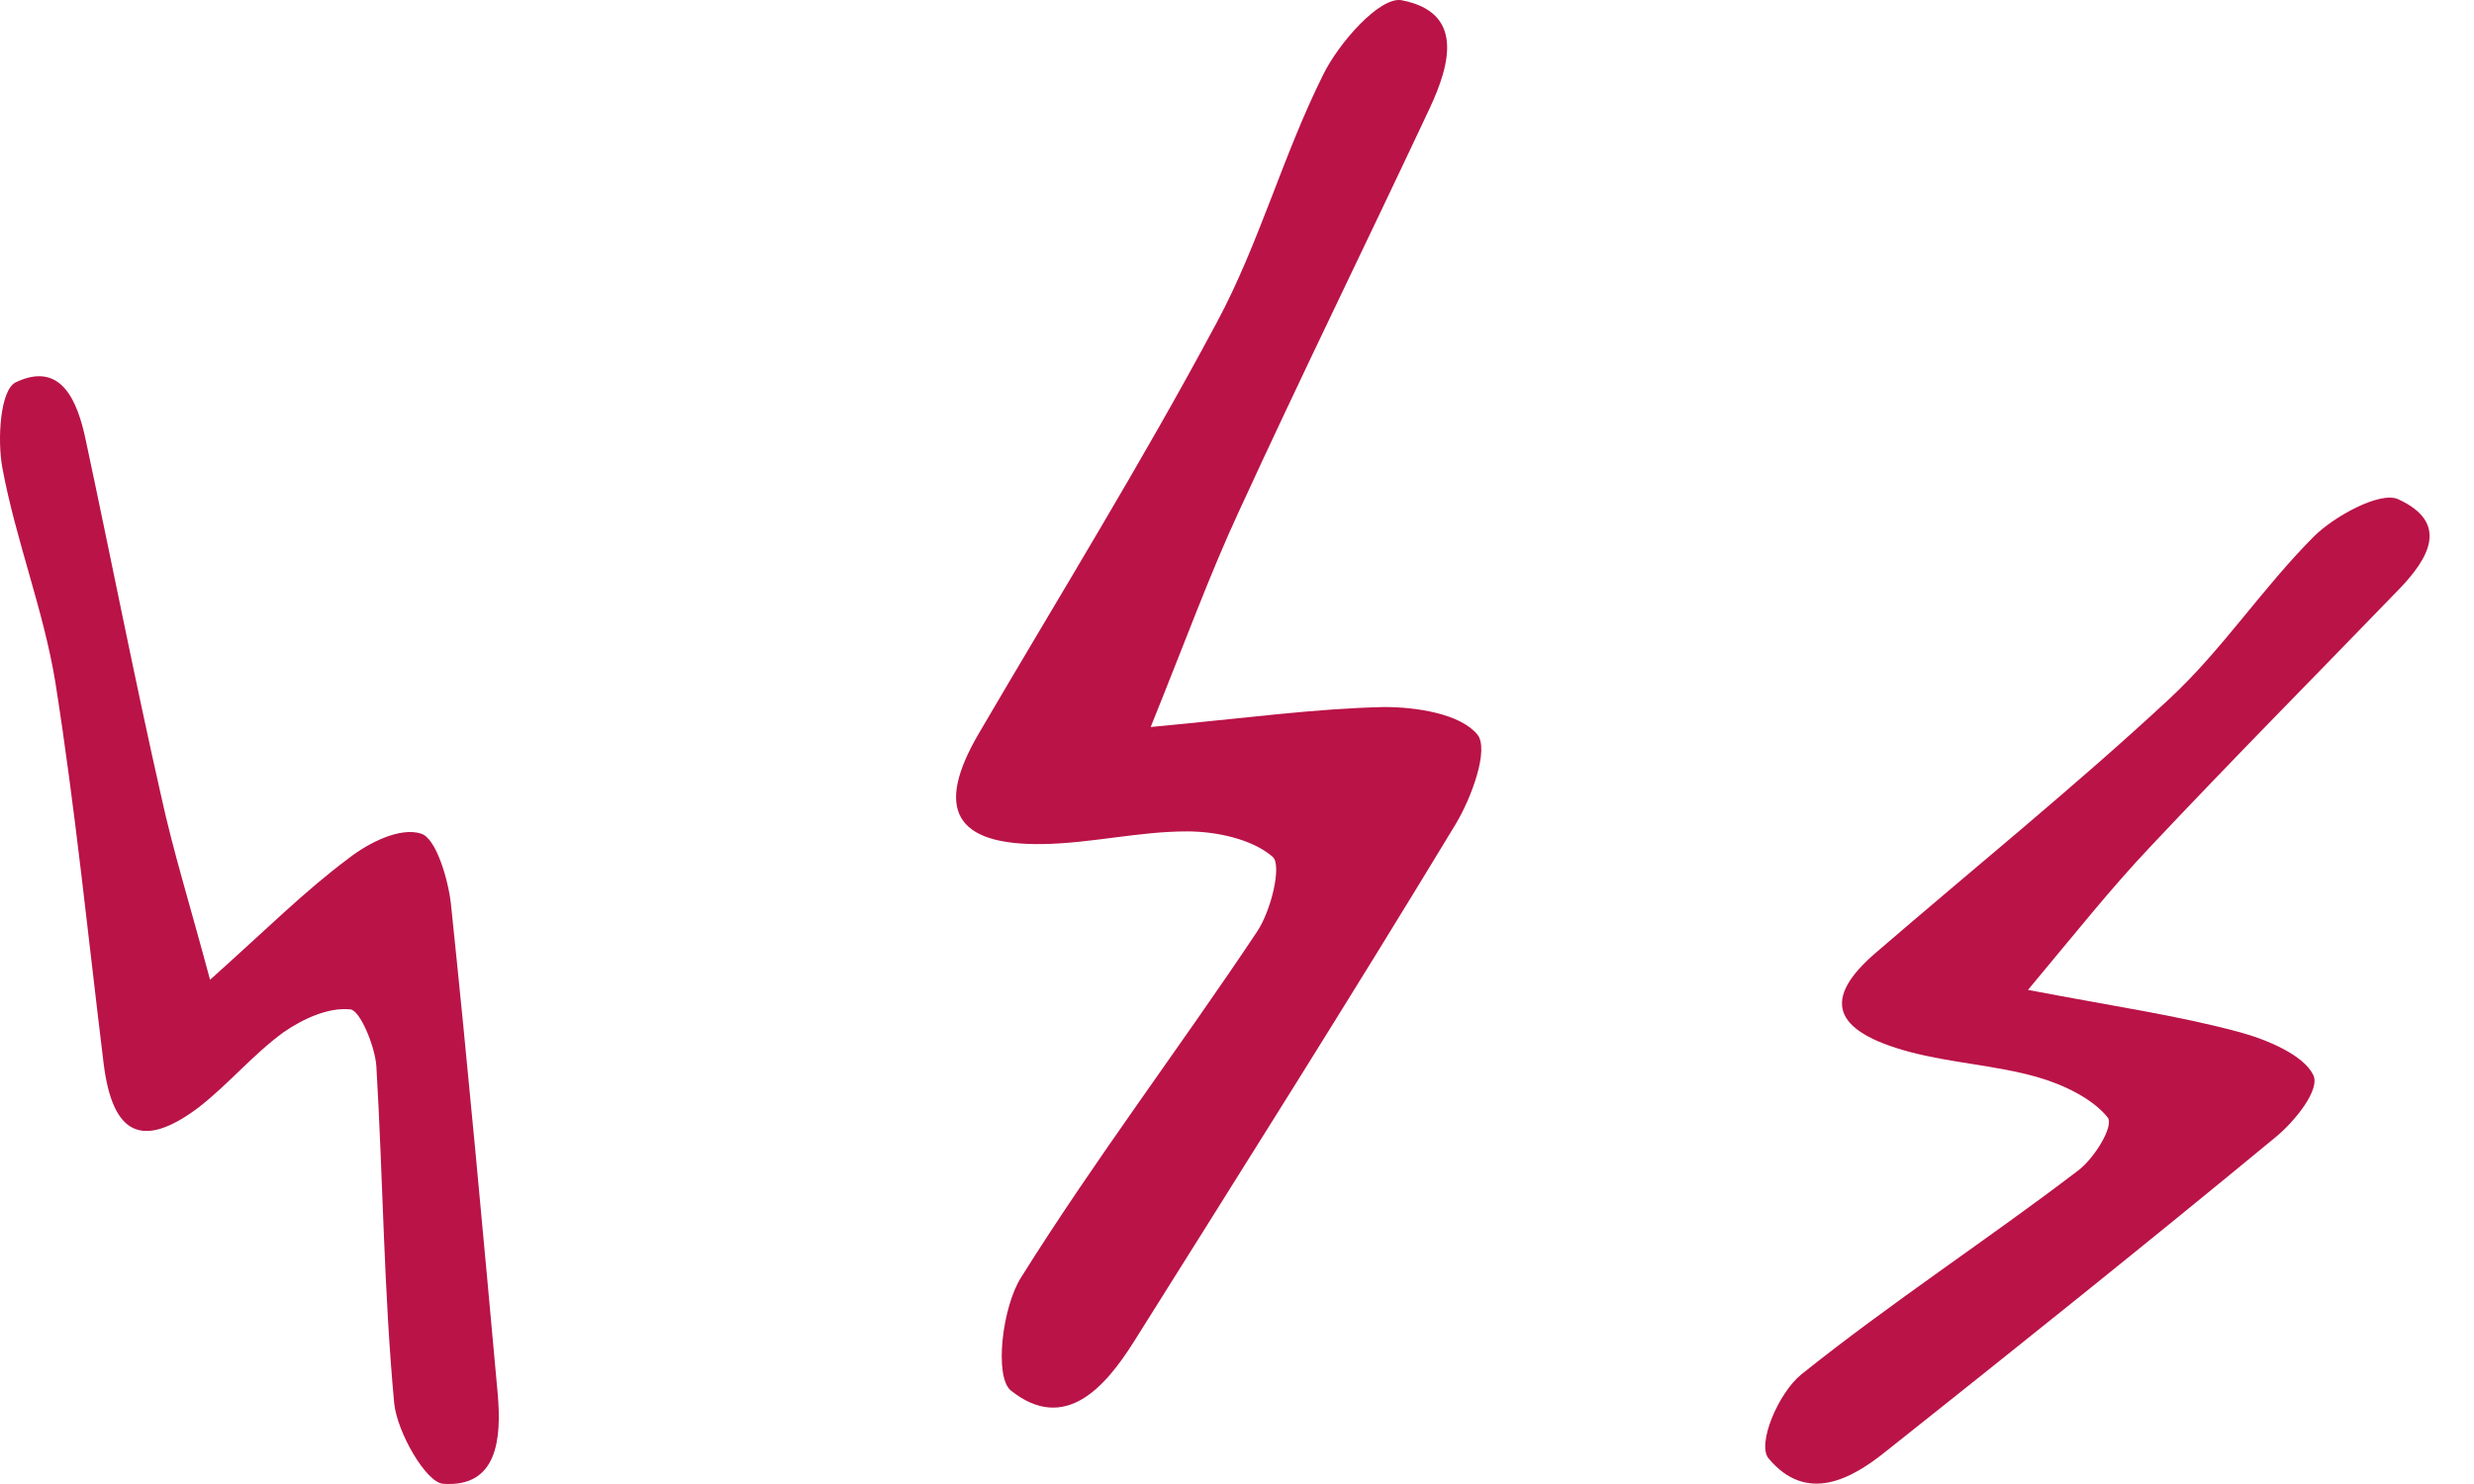
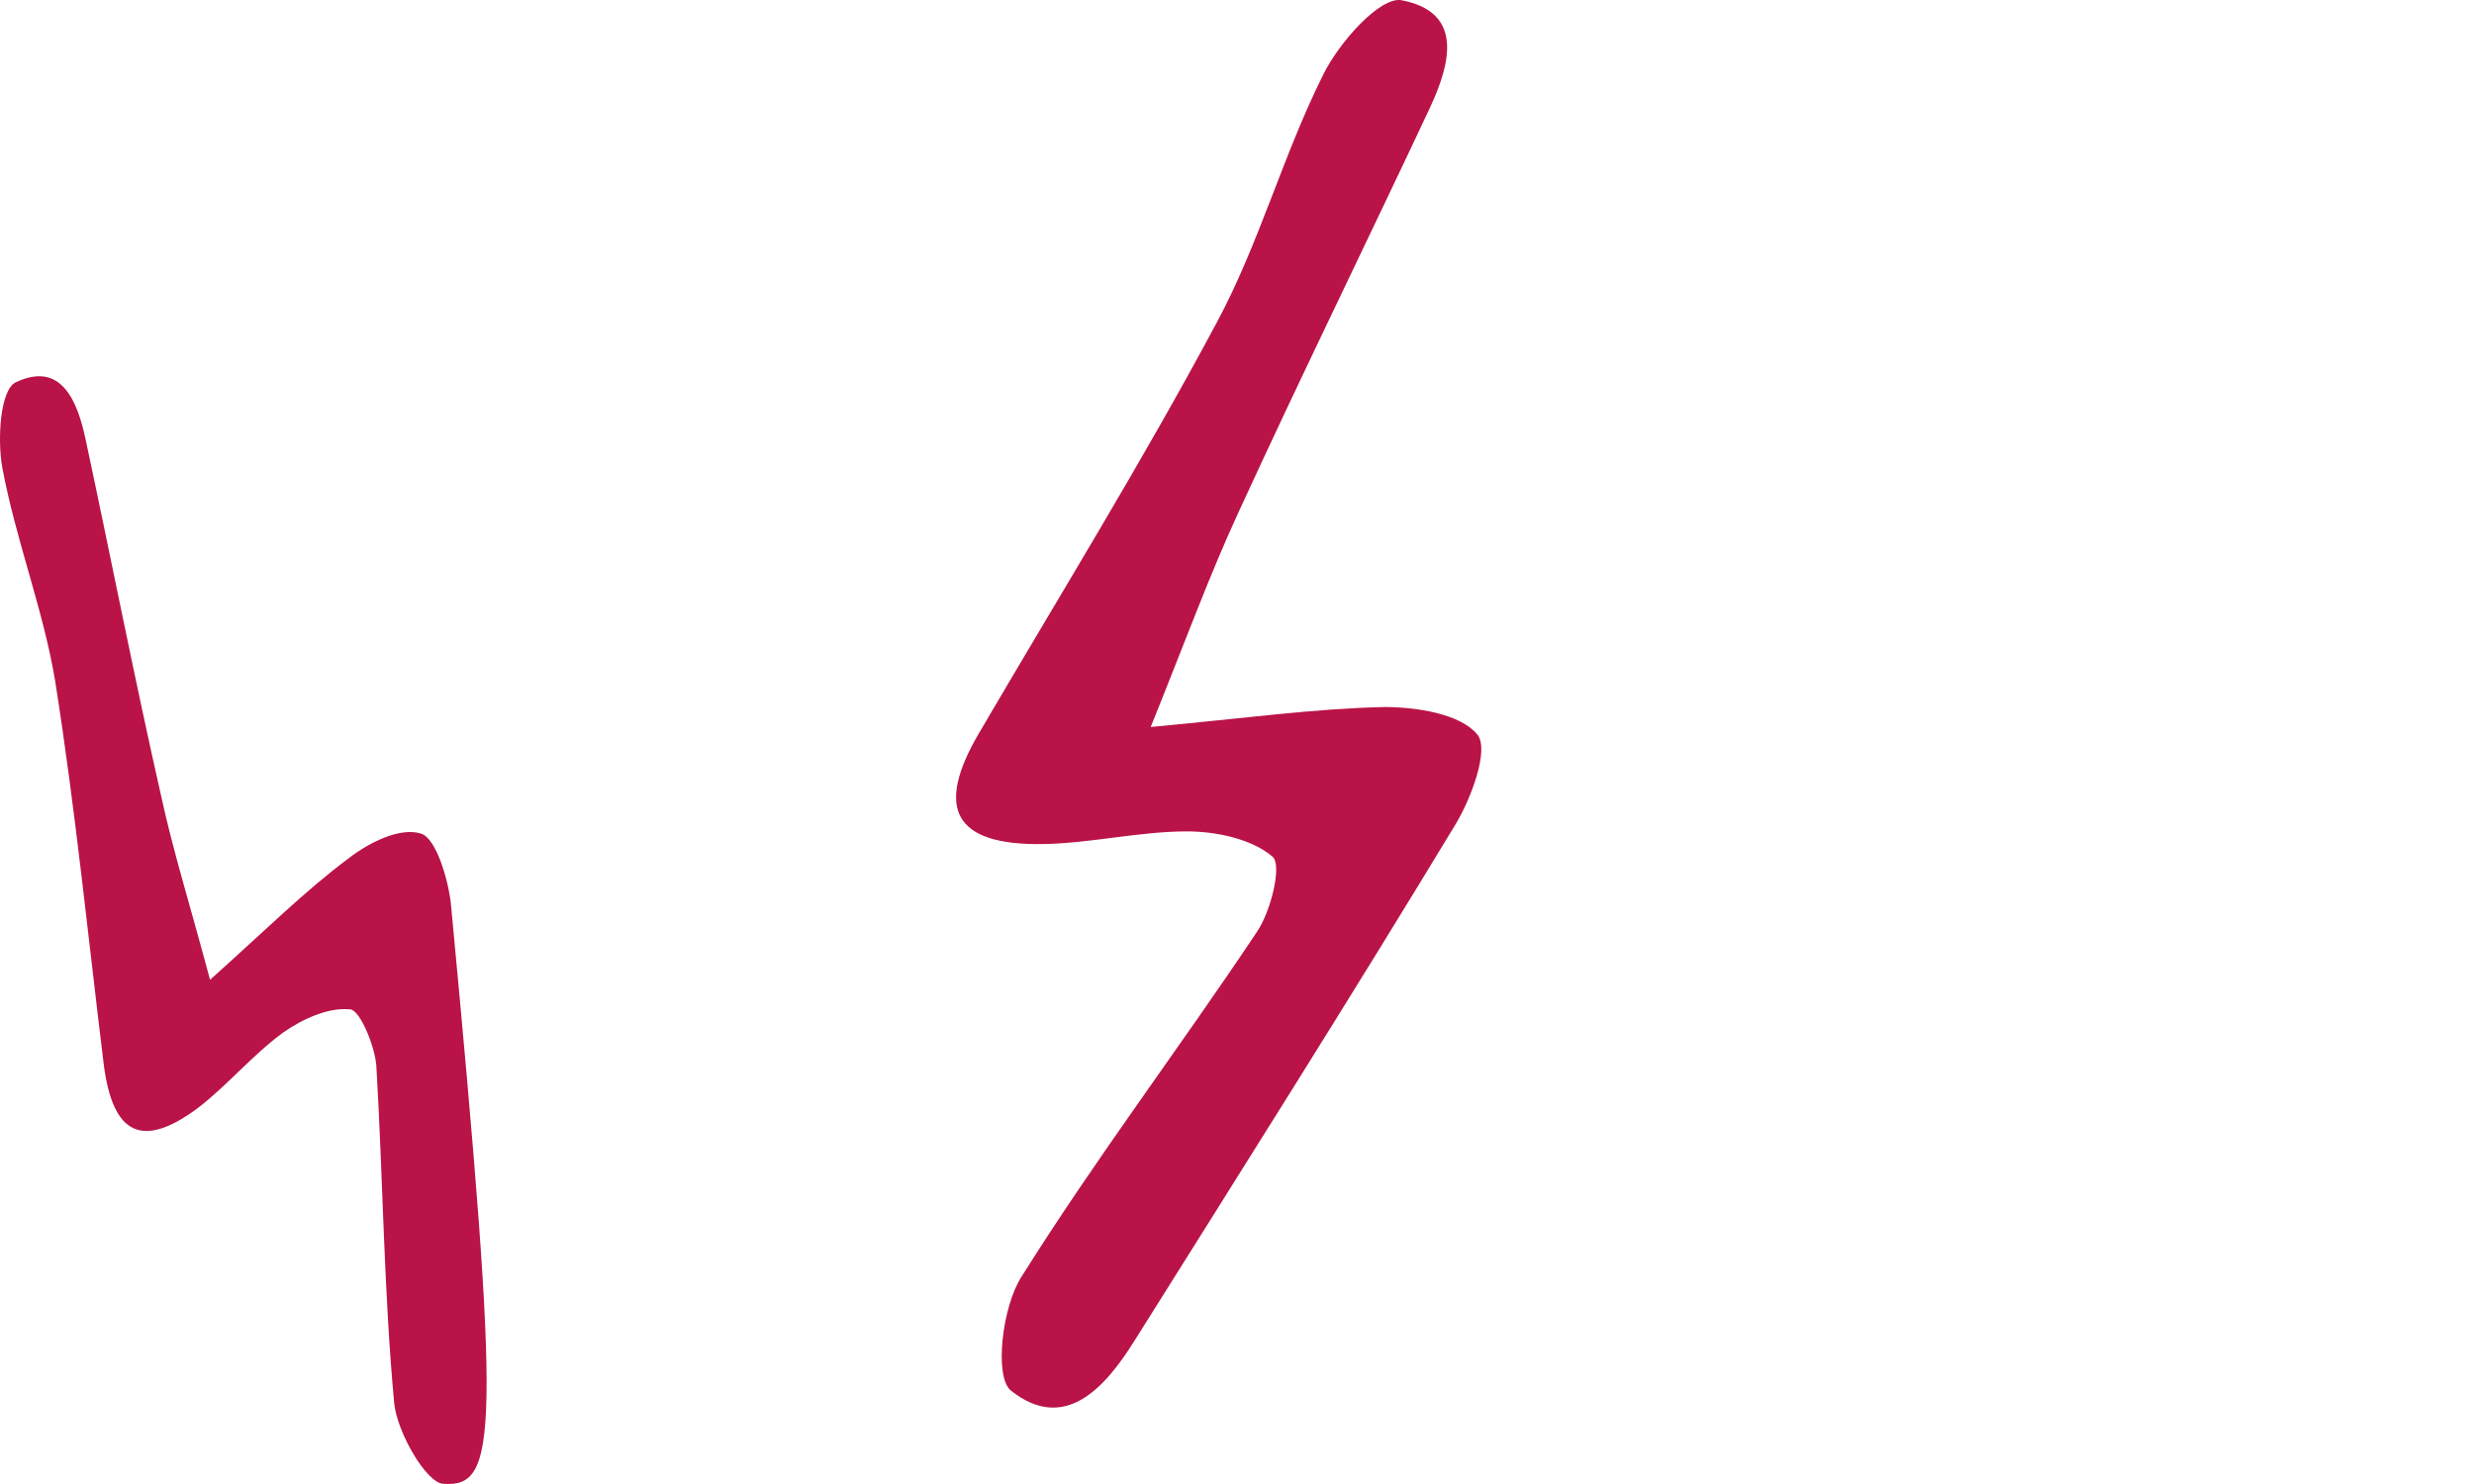
<svg xmlns="http://www.w3.org/2000/svg" width="50" height="30" viewBox="0 0 50 30" fill="none">
  <path d="M23.234 14.699C25.177 14.518 26.577 14.323 27.977 14.293C28.624 14.293 29.513 14.428 29.859 14.85C30.1 15.151 29.738 16.129 29.422 16.656C27.299 20.164 25.101 23.642 22.918 27.12C22.331 28.054 21.518 28.972 20.434 28.114C20.088 27.843 20.253 26.413 20.645 25.81C22.135 23.431 23.837 21.188 25.402 18.839C25.689 18.418 25.914 17.484 25.719 17.319C25.297 16.957 24.574 16.807 23.987 16.807C23.023 16.807 22.045 17.048 21.081 17.063C19.29 17.093 18.883 16.355 19.787 14.819C21.398 12.064 23.084 9.339 24.589 6.524C25.448 4.928 25.929 3.136 26.742 1.51C27.059 0.862 27.887 -0.071 28.323 0.004C29.588 0.245 29.317 1.284 28.895 2.187C27.616 4.913 26.291 7.608 25.041 10.333C24.454 11.598 23.972 12.922 23.249 14.714L23.234 14.699Z" fill="#BA1347" />
-   <path d="M40.999 20.014C42.73 20.345 43.995 20.526 45.23 20.857C45.802 21.008 46.554 21.324 46.75 21.73C46.901 22.016 46.389 22.664 45.982 22.995C43.393 25.133 40.758 27.241 38.123 29.334C37.415 29.906 36.512 30.402 35.744 29.484C35.503 29.198 35.94 28.159 36.407 27.783C38.213 26.337 40.171 25.058 42.008 23.657C42.339 23.401 42.73 22.754 42.595 22.588C42.294 22.212 41.706 21.926 41.179 21.775C40.336 21.535 39.433 21.489 38.59 21.264C37.024 20.842 36.813 20.195 37.927 19.246C39.9 17.545 41.947 15.889 43.844 14.127C44.928 13.118 45.726 11.884 46.765 10.845C47.172 10.438 48.105 9.926 48.467 10.092C49.52 10.574 49.069 11.296 48.512 11.884C46.825 13.63 45.109 15.361 43.453 17.123C42.67 17.951 41.977 18.824 40.984 20.014H40.999Z" fill="#BA1347" />
-   <path d="M4.233 19.818C5.378 18.794 6.16 18.011 7.049 17.349C7.455 17.033 8.088 16.716 8.509 16.852C8.81 16.942 9.051 17.755 9.111 18.252C9.458 21.565 9.759 24.877 10.06 28.189C10.135 29.078 10.06 30.071 8.961 29.996C8.615 29.981 8.027 28.957 7.967 28.37C7.756 26.096 7.741 23.823 7.606 21.549C7.576 21.143 7.275 20.42 7.079 20.405C6.627 20.36 6.115 20.601 5.724 20.872C5.107 21.324 4.61 21.926 4.007 22.393C2.878 23.236 2.276 22.95 2.095 21.504C1.779 18.93 1.523 16.355 1.117 13.781C0.876 12.32 0.319 10.92 0.048 9.459C-0.058 8.887 0.003 7.879 0.319 7.728C1.237 7.291 1.568 8.104 1.734 8.902C2.246 11.296 2.713 13.69 3.255 16.084C3.496 17.198 3.842 18.297 4.248 19.818H4.233Z" fill="#BA1347" />
+   <path d="M4.233 19.818C5.378 18.794 6.16 18.011 7.049 17.349C7.455 17.033 8.088 16.716 8.509 16.852C8.81 16.942 9.051 17.755 9.111 18.252C10.135 29.078 10.06 30.071 8.961 29.996C8.615 29.981 8.027 28.957 7.967 28.37C7.756 26.096 7.741 23.823 7.606 21.549C7.576 21.143 7.275 20.42 7.079 20.405C6.627 20.36 6.115 20.601 5.724 20.872C5.107 21.324 4.61 21.926 4.007 22.393C2.878 23.236 2.276 22.95 2.095 21.504C1.779 18.93 1.523 16.355 1.117 13.781C0.876 12.32 0.319 10.92 0.048 9.459C-0.058 8.887 0.003 7.879 0.319 7.728C1.237 7.291 1.568 8.104 1.734 8.902C2.246 11.296 2.713 13.69 3.255 16.084C3.496 17.198 3.842 18.297 4.248 19.818H4.233Z" fill="#BA1347" />
</svg>